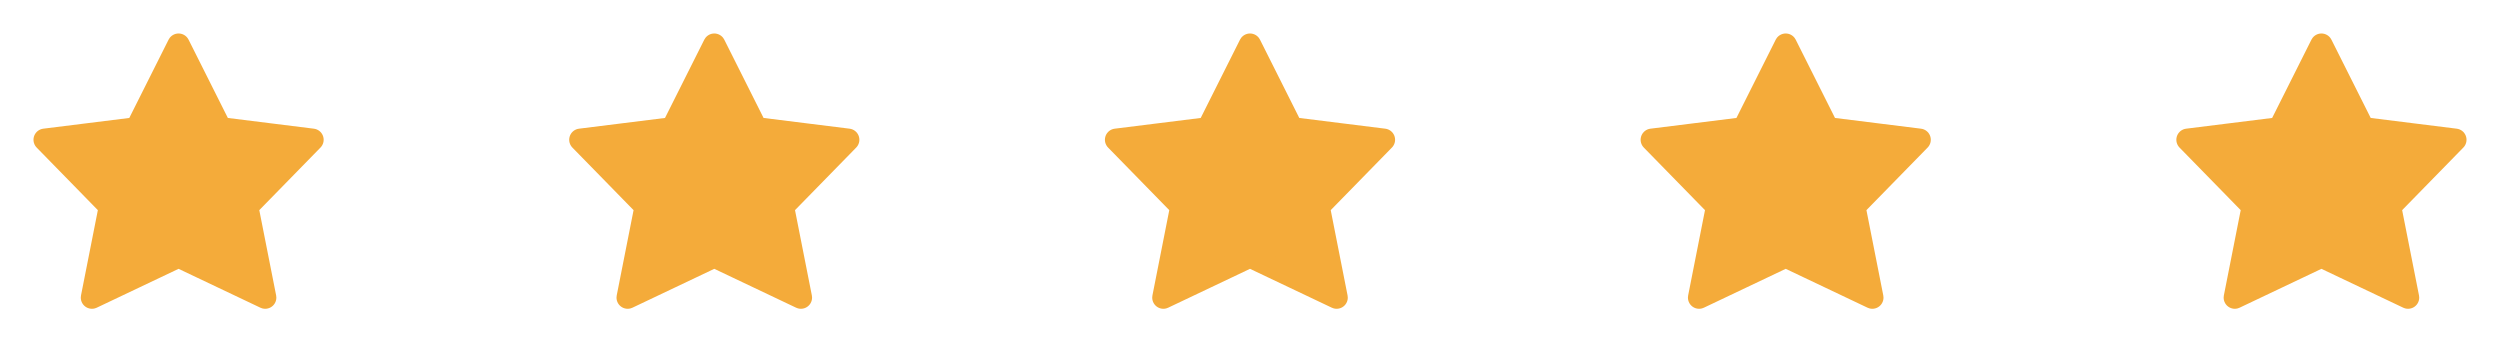
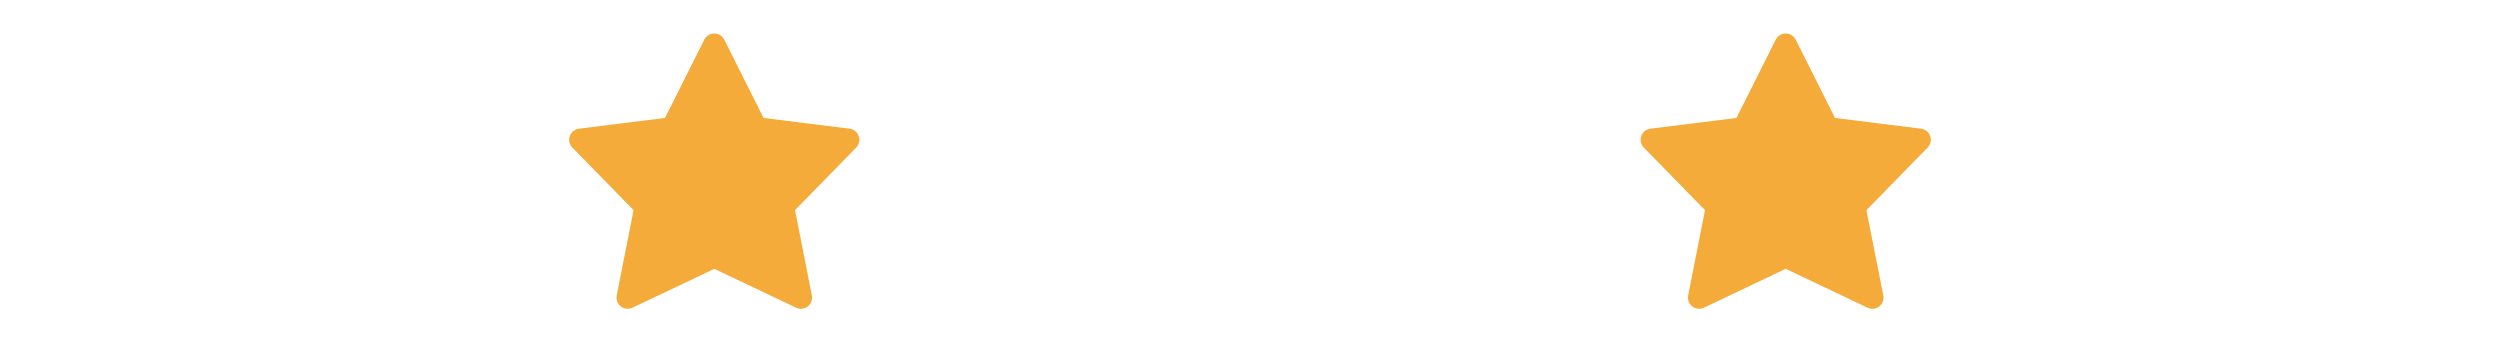
<svg xmlns="http://www.w3.org/2000/svg" width="168" height="24" viewBox="0 0 168 24" fill="none">
-   <path fill-rule="evenodd" clip-rule="evenodd" d="M12 17.235L6.179 20L7.388 13.88L3 9.392L9.179 8.621L12 3L14.821 8.621L21 9.392L16.612 13.88L17.821 20L12 17.235Z" fill="#F4AB3A" stroke="#F4AB3A" stroke-width="1.5" stroke-linecap="round" stroke-linejoin="round" />
  <path fill-rule="evenodd" clip-rule="evenodd" d="M48 17.235L42.179 20L43.388 13.88L39 9.392L45.179 8.621L48 3L50.821 8.621L57 9.392L52.612 13.88L53.821 20L48 17.235Z" fill="#F4AB3A" stroke="#F4AB3A" stroke-width="1.5" stroke-linecap="round" stroke-linejoin="round" />
-   <path fill-rule="evenodd" clip-rule="evenodd" d="M84 17.235L78.179 20L79.388 13.88L75 9.392L81.179 8.621L84 3L86.821 8.621L93 9.392L88.612 13.88L89.821 20L84 17.235Z" fill="#F4AB3A" stroke="#F4AB3A" stroke-width="1.5" stroke-linecap="round" stroke-linejoin="round" />
-   <path fill-rule="evenodd" clip-rule="evenodd" d="M120 17.235L114.179 20L115.388 13.88L111 9.392L117.179 8.621L120 3L122.821 8.621L129 9.392L124.612 13.88L125.821 20L120 17.235Z" fill="#F4AB3A" stroke="#F4AB3A" stroke-width="1.5" stroke-linecap="round" stroke-linejoin="round" />
-   <path fill-rule="evenodd" clip-rule="evenodd" d="M156 17.235L150.179 20L151.388 13.88L147 9.392L153.179 8.621L156 3L158.821 8.621L165 9.392L160.612 13.88L161.821 20L156 17.235Z" fill="#F4AB3A" stroke="#F4AB3A" stroke-width="1.5" stroke-linecap="round" stroke-linejoin="round" />
+   <path fill-rule="evenodd" clip-rule="evenodd" d="M120 17.235L114.179 20L115.388 13.88L111 9.392L117.179 8.621L120 3L122.821 8.621L129 9.392L124.612 13.88L125.821 20L120 17.235" fill="#F4AB3A" stroke="#F4AB3A" stroke-width="1.5" stroke-linecap="round" stroke-linejoin="round" />
</svg>